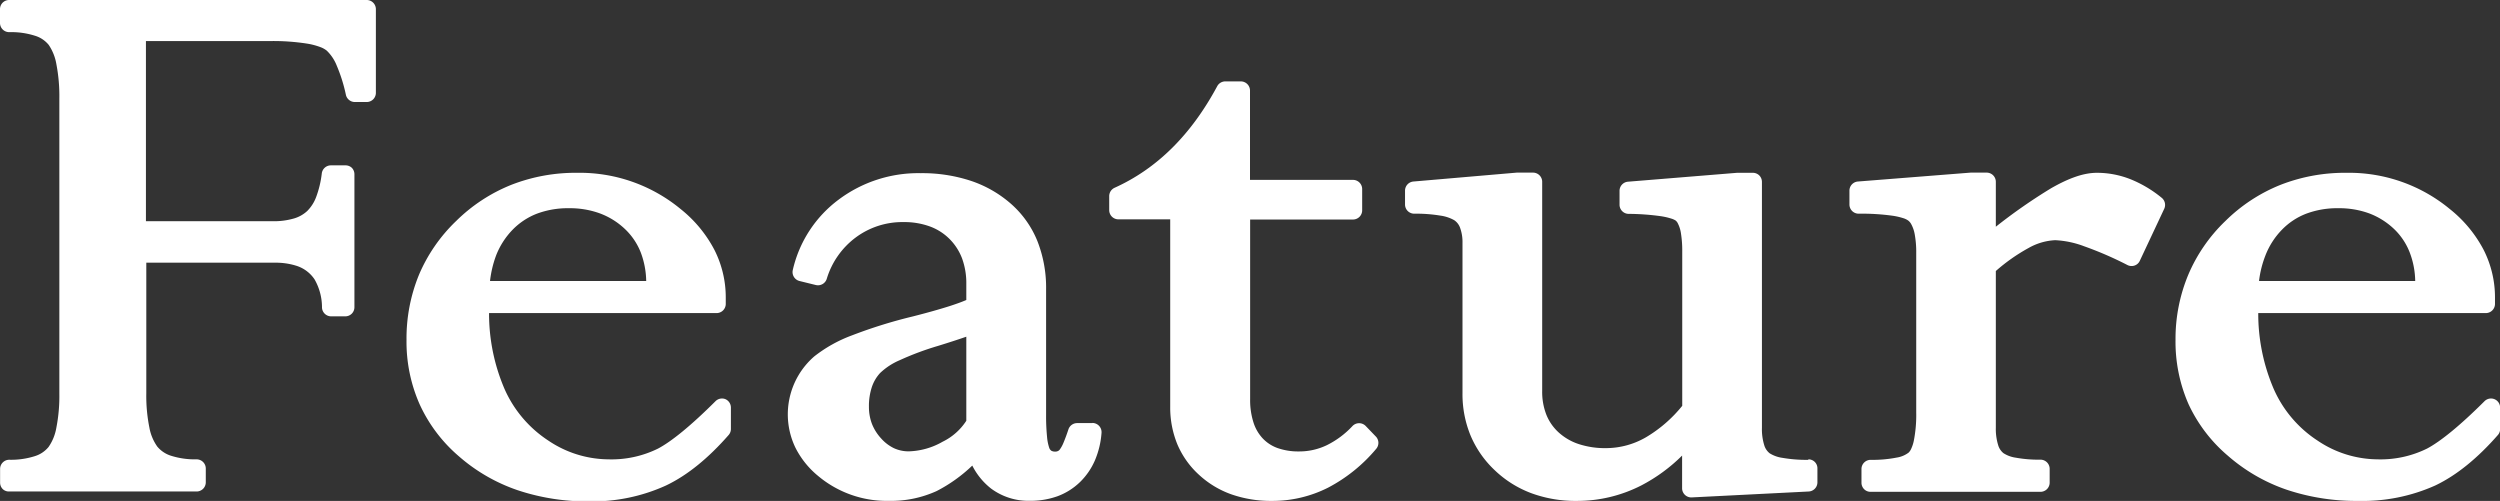
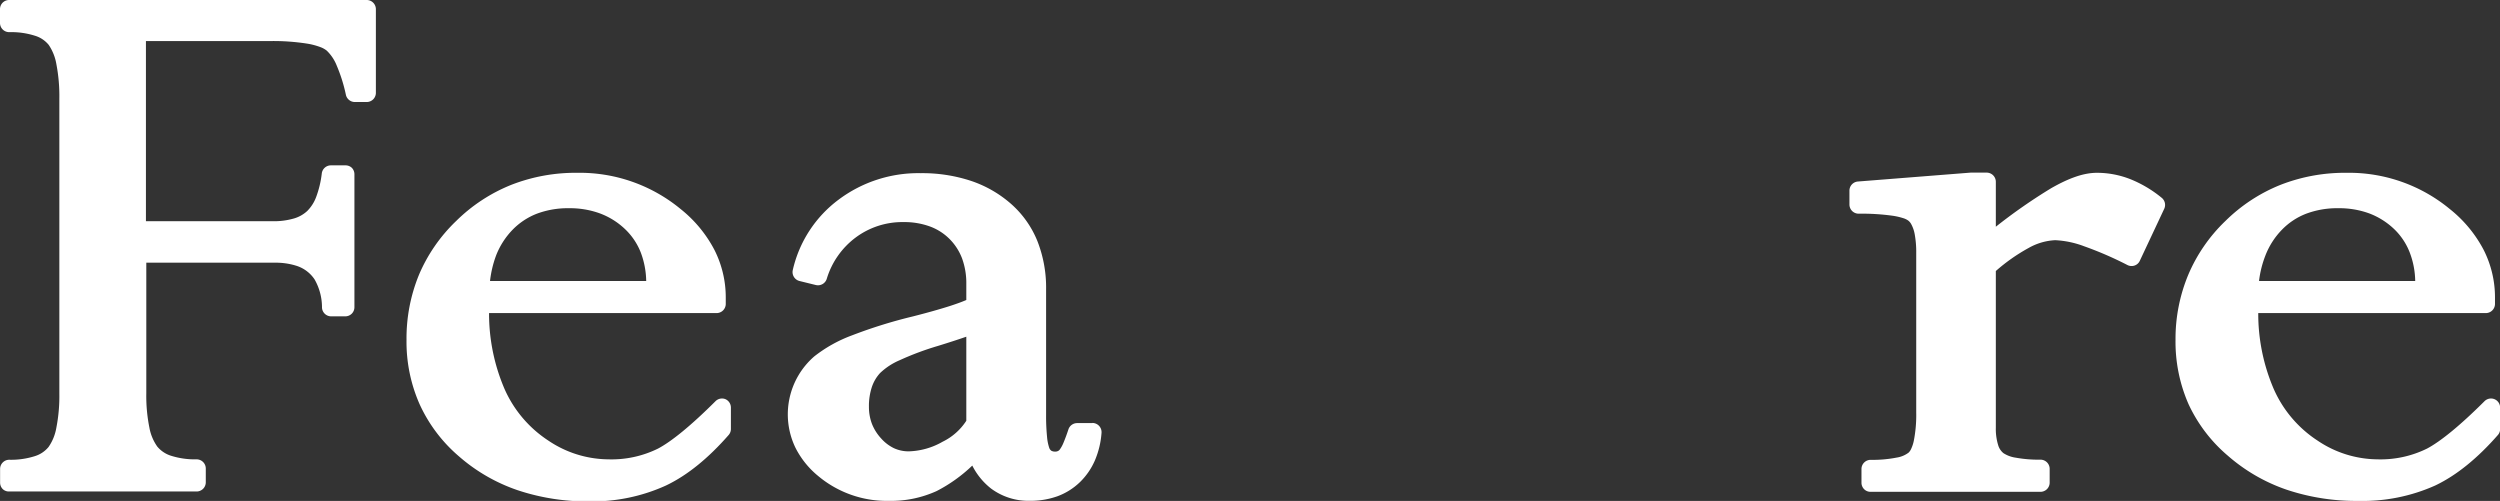
<svg xmlns="http://www.w3.org/2000/svg" width="544.26" height="109.05" viewBox="0 0 544.26 109.05">
  <rect x="0" y="0" width="544.26" height="109.05" fill="#333333" stroke="none" />
  <defs>
    <style>.cls-1{fill:#fff;}</style>
  </defs>
  <g id="レイヤー_2" data-name="レイヤー 2">
    <g id="lay">
      <path class="cls-1" d="M79.79,0H2A2,2,0,0,0,.58.58,2,2,0,0,0,0,2V5a2,2,0,0,0,2,2,17.06,17.06,0,0,1,5.61.78,6.14,6.14,0,0,1,3,2,10.64,10.64,0,0,1,1.67,4.22,36.77,36.77,0,0,1,.64,7.48V85.71a35.84,35.84,0,0,1-.65,7.4,10.42,10.42,0,0,1-1.7,4.2,6.25,6.25,0,0,1-3,2,17.06,17.06,0,0,1-5.55.78,2,2,0,0,0-2,2v3a2,2,0,0,0,.58,1.39A1.94,1.94,0,0,0,2,107h40.8a2,2,0,0,0,2-2v-3a2,2,0,0,0-2-2,17.21,17.21,0,0,1-5.56-.78,6.37,6.37,0,0,1-3-2,10.33,10.33,0,0,1-1.73-4.19,35.11,35.11,0,0,1-.66-7.41V57.19h28a14.84,14.84,0,0,1,4.54.63,7.44,7.44,0,0,1,4.09,3A12.3,12.3,0,0,1,70.1,67a2,2,0,0,0,2,1.87h3.09a2,2,0,0,0,1.39-.58,2,2,0,0,0,.58-1.38v-29a2,2,0,0,0-.58-1.39A2,2,0,0,0,75.15,36H72.06a2,2,0,0,0-2,1.71,21.83,21.83,0,0,1-1.25,5.23,8.48,8.48,0,0,1-1.93,3A7.2,7.2,0,0,1,64,47.56a15.66,15.66,0,0,1-4.64.6H31.77V8.94h27a47.48,47.48,0,0,1,8.36.6,15.28,15.28,0,0,1,2.58.7,5,5,0,0,1,1.42.78,9.21,9.21,0,0,1,2.18,3.27,34.24,34.24,0,0,1,2,6.39,2,2,0,0,0,1.91,1.53h2.61a2,2,0,0,0,2-2V2a2,2,0,0,0-2-2Z" />
      <path class="cls-1" d="M157.93,86.9a2,2,0,0,0-2.14.42c-5.34,5.33-9.61,8.8-12.54,10.34A22.85,22.85,0,0,1,132.43,100a23.63,23.63,0,0,1-13.05-4.08,25.9,25.9,0,0,1-9.58-11.33,41.51,41.51,0,0,1-3.33-16.43H156a2,2,0,0,0,2-2V64.89a22.88,22.88,0,0,0-2.49-10.53,27.83,27.83,0,0,0-7.31-8.83,34.51,34.51,0,0,0-22.52-7.91,38.48,38.48,0,0,0-14.37,2.62,36.3,36.3,0,0,0-12,7.87,35.29,35.29,0,0,0-8.1,11.72A36.47,36.47,0,0,0,88.5,74a33.6,33.6,0,0,0,2.85,14,32.83,32.83,0,0,0,8.51,11.3,38.07,38.07,0,0,0,12.77,7.4,47.68,47.68,0,0,0,15.64,2.45A38.61,38.61,0,0,0,145,105.69c4.73-2.26,9.26-6,13.64-11a2,2,0,0,0,.48-1.29V88.71A2,2,0,0,0,157.93,86.9ZM140.68,61.17h-34A23.48,23.48,0,0,1,108,55.62a16.8,16.8,0,0,1,3.6-5.61,14.9,14.9,0,0,1,5.31-3.5,19.21,19.21,0,0,1,7-1.18,19,19,0,0,1,6.67,1.12A16,16,0,0,1,136,49.81,14.1,14.1,0,0,1,139.51,55,18.33,18.33,0,0,1,140.68,61.17Z" />
      <path class="cls-1" d="M237.86,92.11h-3.38a2,2,0,0,0-1.87,1.34c-.4,1.22-.78,2.21-1.11,3a7,7,0,0,1-.77,1.4,1.07,1.07,0,0,1-.43.35,1.12,1.12,0,0,1-.56.11,1.57,1.57,0,0,1-.87-.19,1.33,1.33,0,0,1-.45-.63h0a10.22,10.22,0,0,1-.48-2.47,45.31,45.31,0,0,1-.2-4.67V63a27.7,27.7,0,0,0-1.9-10.53,21.51,21.51,0,0,0-5.77-8.12,25.41,25.41,0,0,0-8.76-5,33.85,33.85,0,0,0-10.86-1.65,28.91,28.91,0,0,0-17.86,5.75,26.41,26.41,0,0,0-10,15.35,2,2,0,0,0,1.44,2.37l3.57.88A2,2,0,0,0,180,60.66a17.53,17.53,0,0,1,6.35-9,17,17,0,0,1,10.35-3.31,16.2,16.2,0,0,1,5.74.95A11.73,11.73,0,0,1,206.69,52a12,12,0,0,1,2.75,4.24,15.68,15.68,0,0,1,.93,5.58v3.49c-.92.4-2.13.84-3.61,1.32-2.14.68-4.82,1.44-8,2.25h0A105.59,105.59,0,0,0,185.51,73a30.3,30.3,0,0,0-8.24,4.59,16.7,16.7,0,0,0-4.09,19.9,19,19,0,0,0,4.92,6.12,23.23,23.23,0,0,0,15.39,5.43,24,24,0,0,0,10.41-2.13,33.07,33.07,0,0,0,7.77-5.55,14.82,14.82,0,0,0,4.09,5,13.67,13.67,0,0,0,8.47,2.67,17.47,17.47,0,0,0,6-1,14.07,14.07,0,0,0,4.88-3.07,14.82,14.82,0,0,0,3.27-4.76,18.73,18.73,0,0,0,1.43-6,2,2,0,0,0-2-2.12Zm-40,6.15a7.63,7.63,0,0,1-3.23-.68,8.91,8.91,0,0,1-2.81-2.14,10.15,10.15,0,0,1-2-3.18,10.34,10.34,0,0,1-.65-3.72,13.19,13.19,0,0,1,.63-4.26,8.48,8.48,0,0,1,1.8-3.07,14.24,14.24,0,0,1,4.24-2.78,63.1,63.1,0,0,1,8.38-3.13q3.6-1.11,6.15-2V91.6a12.79,12.79,0,0,1-5.15,4.56A15.63,15.63,0,0,1,197.84,98.26Z" />
-       <path class="cls-1" d="M297.31,92.73a2,2,0,0,0-2.85,0,19.33,19.33,0,0,1-5.63,4.2,13.8,13.8,0,0,1-6,1.35,13.57,13.57,0,0,1-4.71-.74,8.28,8.28,0,0,1-3.24-2.12,9.08,9.08,0,0,1-2-3.47,16,16,0,0,1-.72-5.06V47.79h22.39a2,2,0,0,0,2-2V41.16a2,2,0,0,0-2-2H272.13V19.72a2,2,0,0,0-2-2h-3.38a2,2,0,0,0-1.73,1c-5.72,10.66-13.15,18-22.39,22.17a2,2,0,0,0-1.15,1.79v3.07a2,2,0,0,0,2,2h11.28V88.54a21.1,21.1,0,0,0,1.55,8.18,19,19,0,0,0,4.69,6.62,20.44,20.44,0,0,0,7.13,4.3,26.12,26.12,0,0,0,8.8,1.41,26.83,26.83,0,0,0,12.17-2.87,34.57,34.57,0,0,0,10.49-8.45,2,2,0,0,0,0-2.63Z" />
-       <path class="cls-1" d="M393.7,100.11a30.32,30.32,0,0,1-5.62-.43,7.09,7.09,0,0,1-2.82-1,3.5,3.5,0,0,1-1.18-1.77,11.8,11.8,0,0,1-.5-3.79V39.58a2,2,0,0,0-.58-1.39,2,2,0,0,0-1.39-.57h-3.44l-23.79,1.94a2,2,0,0,0-1.8,2v3a2,2,0,0,0,1.92,2,53,53,0,0,1,7.17.52,14.43,14.43,0,0,1,2.12.49,3.75,3.75,0,0,1,1,.44,1.8,1.8,0,0,1,.45.56,6.9,6.9,0,0,1,.71,2.23,23.5,23.5,0,0,1,.28,3.92V88.35a29.39,29.39,0,0,1-7.9,6.85,17.42,17.42,0,0,1-8.7,2.36,18.4,18.4,0,0,1-5.89-.87,12.14,12.14,0,0,1-4.35-2.49,10.49,10.49,0,0,1-2.72-3.86,13.61,13.61,0,0,1-.93-5.23V39.58a2,2,0,0,0-2-2H330.2l-22.52,1.94a2,2,0,0,0-1.8,2v3a2,2,0,0,0,2,2,32.16,32.16,0,0,1,5.63.41,8.58,8.58,0,0,1,3.07,1,3.37,3.37,0,0,1,1.28,1.64,9.19,9.19,0,0,1,.53,3.4V85.61a23.65,23.65,0,0,0,1.76,9.21,22.25,22.25,0,0,0,5.28,7.57,23.26,23.26,0,0,0,8,5,27.87,27.87,0,0,0,9.83,1.66,30.63,30.63,0,0,0,14-3.34,36.39,36.39,0,0,0,8.94-6.53v7.11a2,2,0,0,0,2.06,2L393.79,107a2,2,0,0,0,1.87-2v-3a1.95,1.95,0,0,0-2-2Z" />
      <path class="cls-1" d="M470.61,43.06A26.09,26.09,0,0,0,463.77,39a19.83,19.83,0,0,0-7.26-1.38c-2.95,0-6.18,1.2-9.92,3.33a118.1,118.1,0,0,0-12.09,8.41V39.58a2,2,0,0,0-2-2H429l-24.56,1.94a2,2,0,0,0-1.81,2v3a2,2,0,0,0,2,2,49,49,0,0,1,7.49.46,14.77,14.77,0,0,1,2.24.52,3.76,3.76,0,0,1,1.1.54,2.55,2.55,0,0,1,.6.72,7.29,7.29,0,0,1,.8,2.35,21.49,21.49,0,0,1,.31,3.93V89.82a29.2,29.2,0,0,1-.52,6.11,7.9,7.9,0,0,1-.57,1.76,2.7,2.7,0,0,1-.55.83,5.72,5.72,0,0,1-2.63,1.1,27.09,27.09,0,0,1-5.65.49,2,2,0,0,0-2,2v3a2,2,0,0,0,.58,1.39,1.94,1.94,0,0,0,1.39.57h37a2,2,0,0,0,2-2v-3a2,2,0,0,0-2-2,27.73,27.73,0,0,1-5.37-.43,6.61,6.61,0,0,1-2.71-1A3.54,3.54,0,0,1,435,96.88a12,12,0,0,1-.5-3.79V59a39.51,39.51,0,0,1,7.11-5,13,13,0,0,1,5.81-1.71,20.44,20.44,0,0,1,6.24,1.3,76.83,76.83,0,0,1,9.51,4.12,2,2,0,0,0,1.53.1,1.94,1.94,0,0,0,1.13-1l5.32-11.33A2,2,0,0,0,470.61,43.06Z" />
      <path class="cls-1" d="M543.05,86.9a2,2,0,0,0-2.14.42c-5.34,5.33-9.62,8.8-12.54,10.34A22.89,22.89,0,0,1,517.54,100a23.59,23.59,0,0,1-13-4.08,25.84,25.84,0,0,1-9.58-11.33,41.51,41.51,0,0,1-3.33-16.43h49.54a2,2,0,0,0,2-2V64.89a22.88,22.88,0,0,0-2.49-10.53,27.86,27.86,0,0,0-7.32-8.83,34.46,34.46,0,0,0-22.51-7.91,38.48,38.48,0,0,0-14.37,2.62,36.24,36.24,0,0,0-12,7.87,35.26,35.26,0,0,0-8.09,11.72A36.28,36.28,0,0,0,473.62,74a33.75,33.75,0,0,0,2.84,14A32.83,32.83,0,0,0,485,99.2a38.22,38.22,0,0,0,12.78,7.4,47.68,47.68,0,0,0,15.64,2.45,38.64,38.64,0,0,0,16.75-3.36c4.73-2.26,9.26-6,13.64-11a2,2,0,0,0,.48-1.29V88.71A2,2,0,0,0,543.05,86.9ZM525.8,61.17h-34a22.55,22.55,0,0,1,1.39-5.55,16.64,16.64,0,0,1,3.6-5.61,14.73,14.73,0,0,1,5.31-3.5,19.21,19.21,0,0,1,7-1.18,19,19,0,0,1,6.67,1.12,16.11,16.11,0,0,1,5.38,3.36A14.07,14.07,0,0,1,524.62,55,18.09,18.09,0,0,1,525.8,61.17Z" />
    </g>
  </g>
</svg>